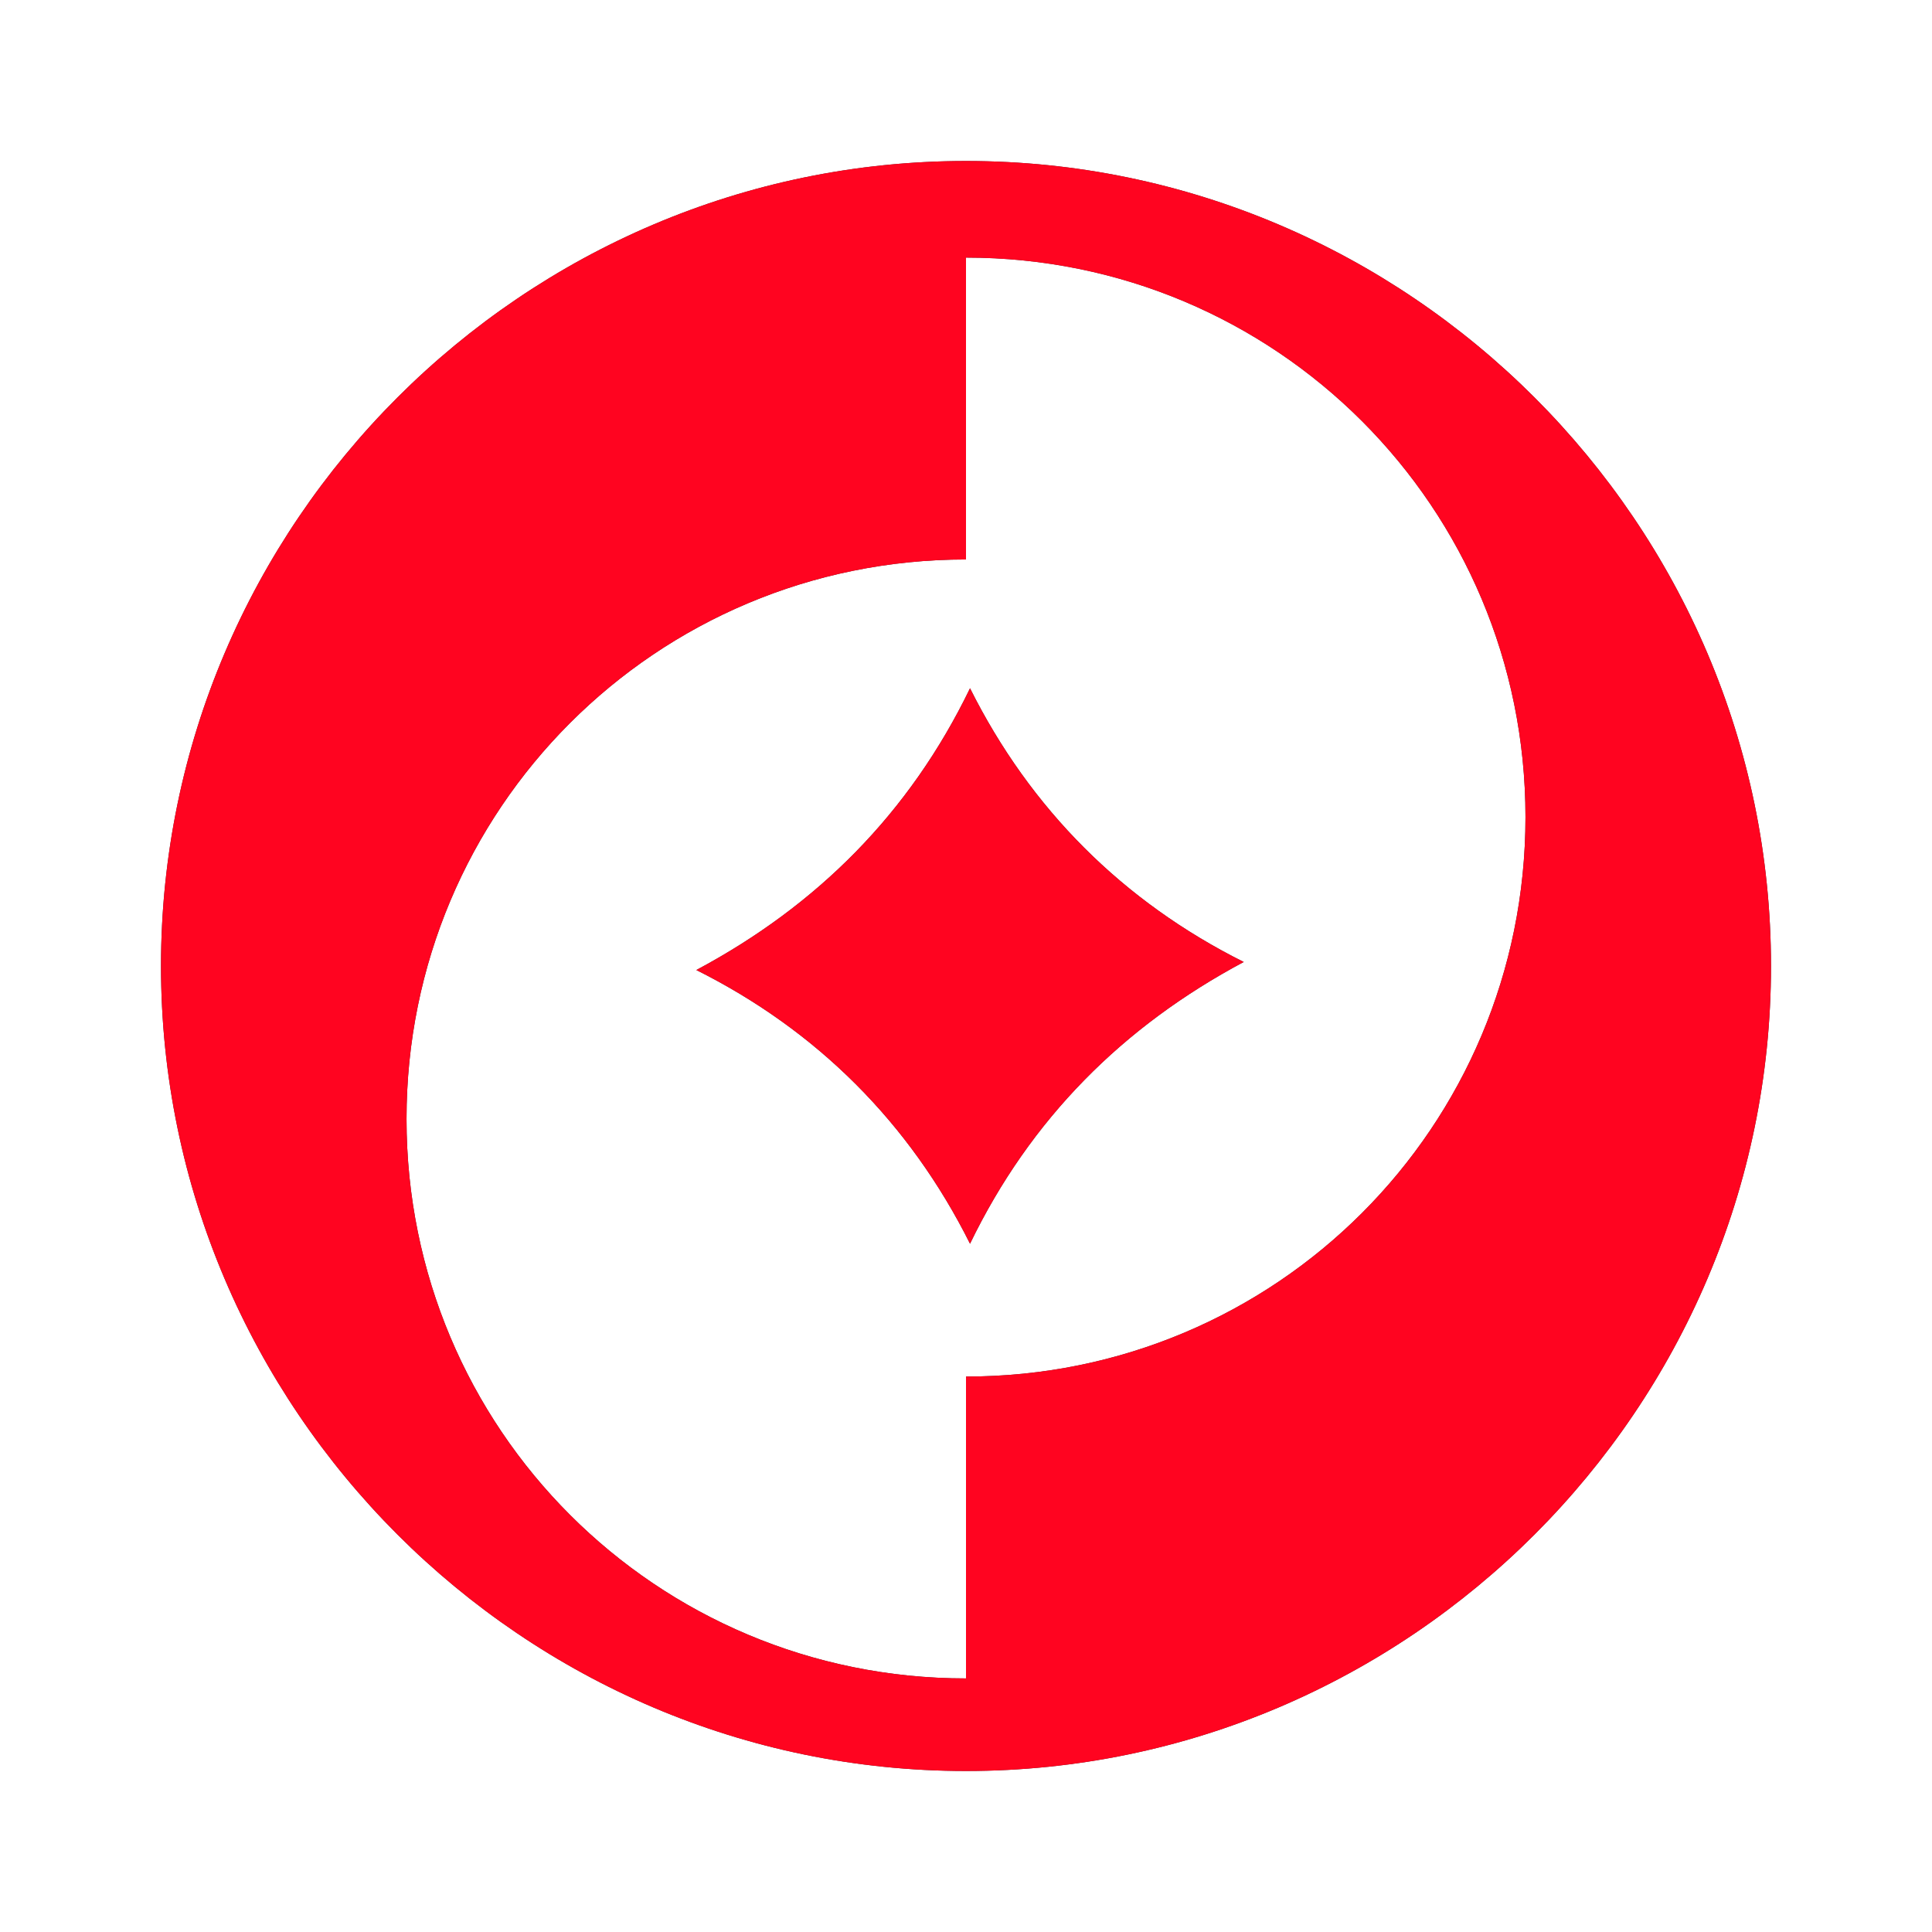
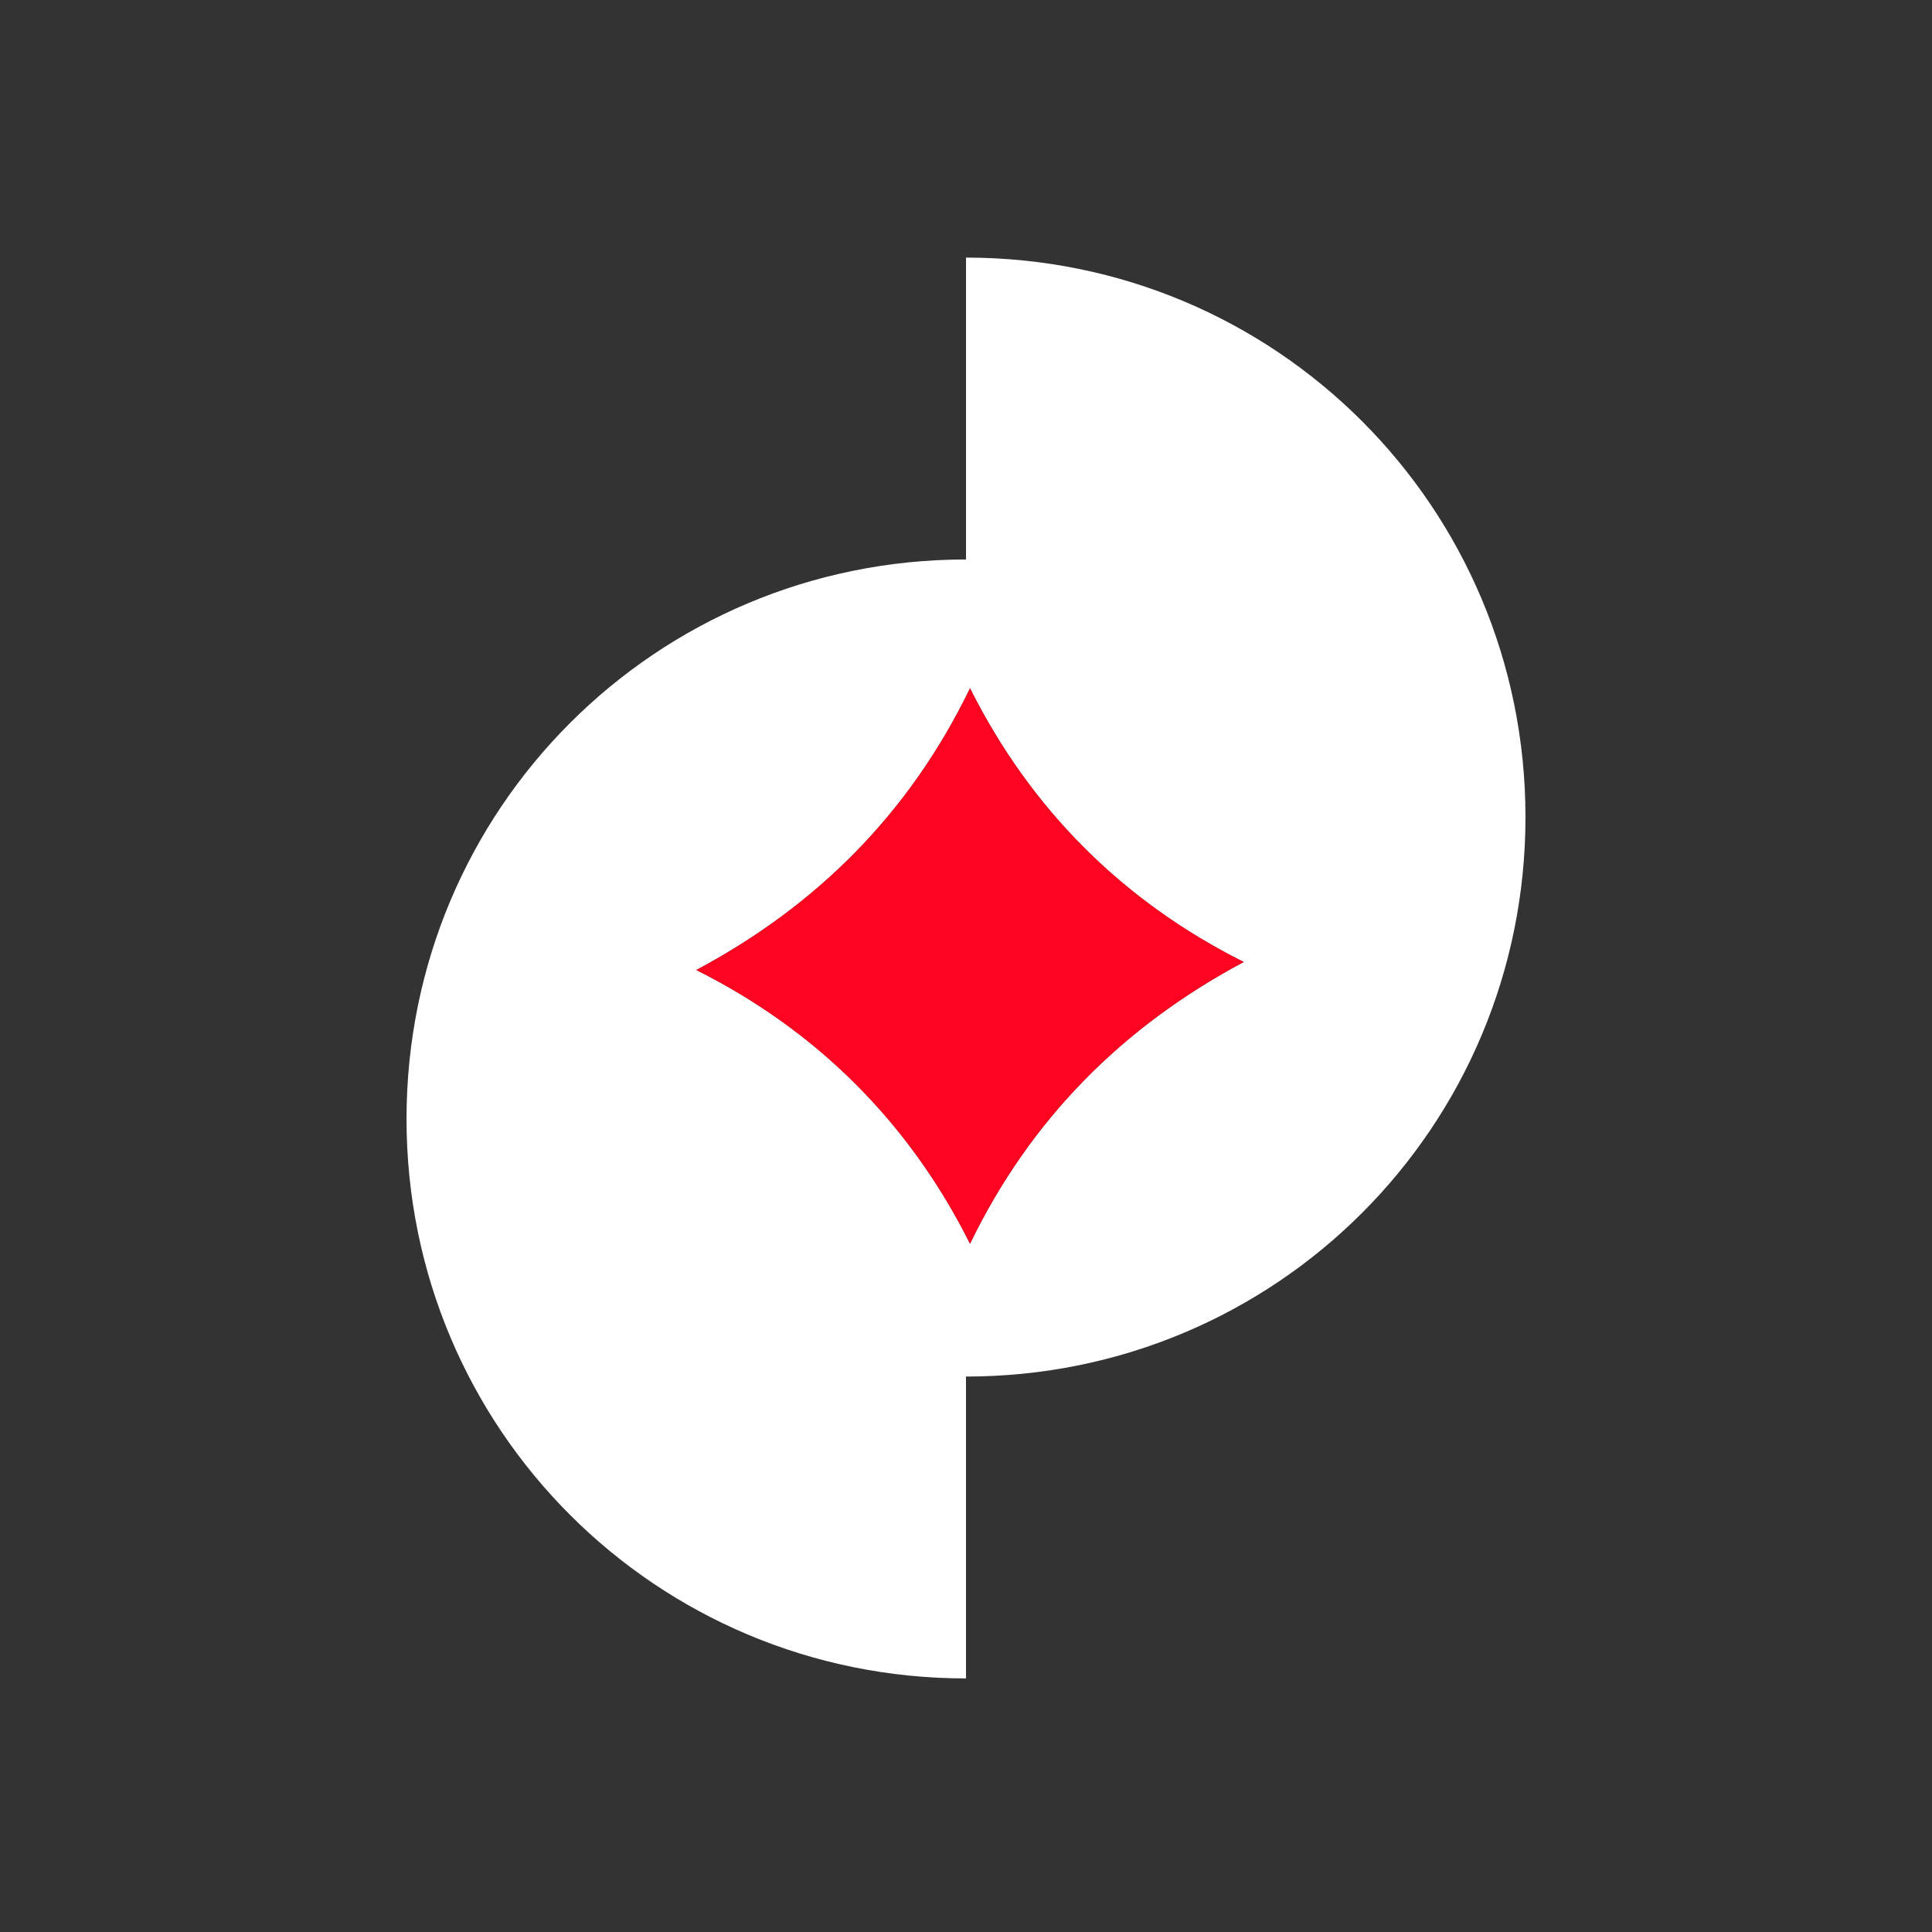
<svg xmlns="http://www.w3.org/2000/svg" id="Icon" version="1.1" viewBox="0 0 48 48">
  <rect x="0" y="0" width="48" height="48" fill="#333333" stroke="none" />
  <defs>
    <style>
      .st0 {
        fill: #ff0420;
      }

      .st1 {
        fill: #fff;
      }
    </style>
  </defs>
-   <path class="st1" d="M0,0v48h48V0H0ZM24,44c-11,0-20-9-20-20S13,4,24,4s20,9,20,20-9,20-20,20Z" />
  <path class="st1" d="M24,6.4v7.5c-7.7,0-13.9,6.2-13.9,13.9s6.2,13.9,13.9,13.9v-7.5c7.7,0,13.9-6.2,13.9-13.9s-6.2-13.9-13.9-13.9ZM24.1,30.9h0c-1.5-3-3.8-5.3-6.8-6.8,3-1.6,5.3-3.9,6.8-7h0c1.5,3,3.8,5.3,6.8,6.8-3,1.6-5.3,3.9-6.8,7Z" />
-   <path class="st0" d="M24.1,17.1h0c-1.5,3.1-3.8,5.4-6.8,7,3,1.5,5.3,3.8,6.8,6.8h0c1.5-3.1,3.8-5.4,6.8-7-3-1.5-5.3-3.8-6.8-6.8Z" />
-   <path class="st0" d="M24,4C13,4,4,13,4,24s9,20,20,20,20-9,20-20S35,4,24,4ZM24,34.2v7.5c-7.7,0-13.9-6.2-13.9-13.9s6.2-13.9,13.9-13.9v-7.5c7.7,0,13.9,6.2,13.9,13.9s-6.2,13.9-13.9,13.9Z" />
+   <path class="st0" d="M24.1,17.1h0c-1.5,3.1-3.8,5.4-6.8,7,3,1.5,5.3,3.8,6.8,6.8h0c1.5-3.1,3.8-5.4,6.8-7-3-1.5-5.3-3.8-6.8-6.8" />
</svg>